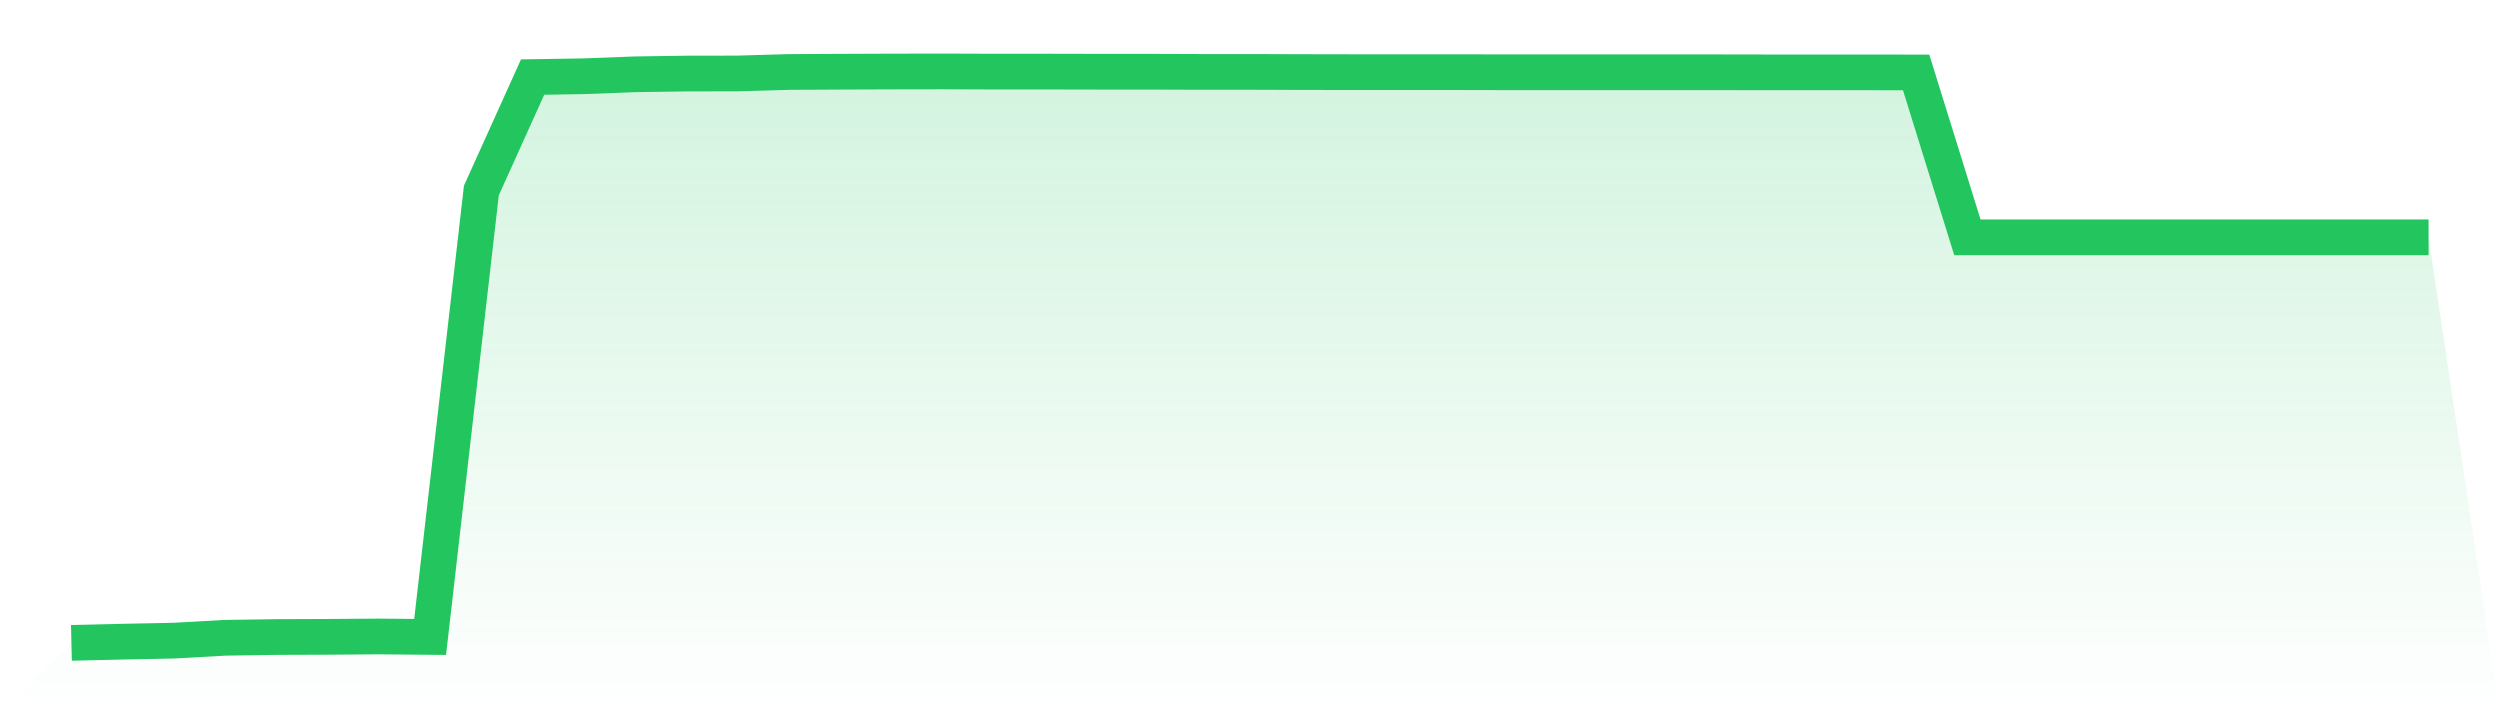
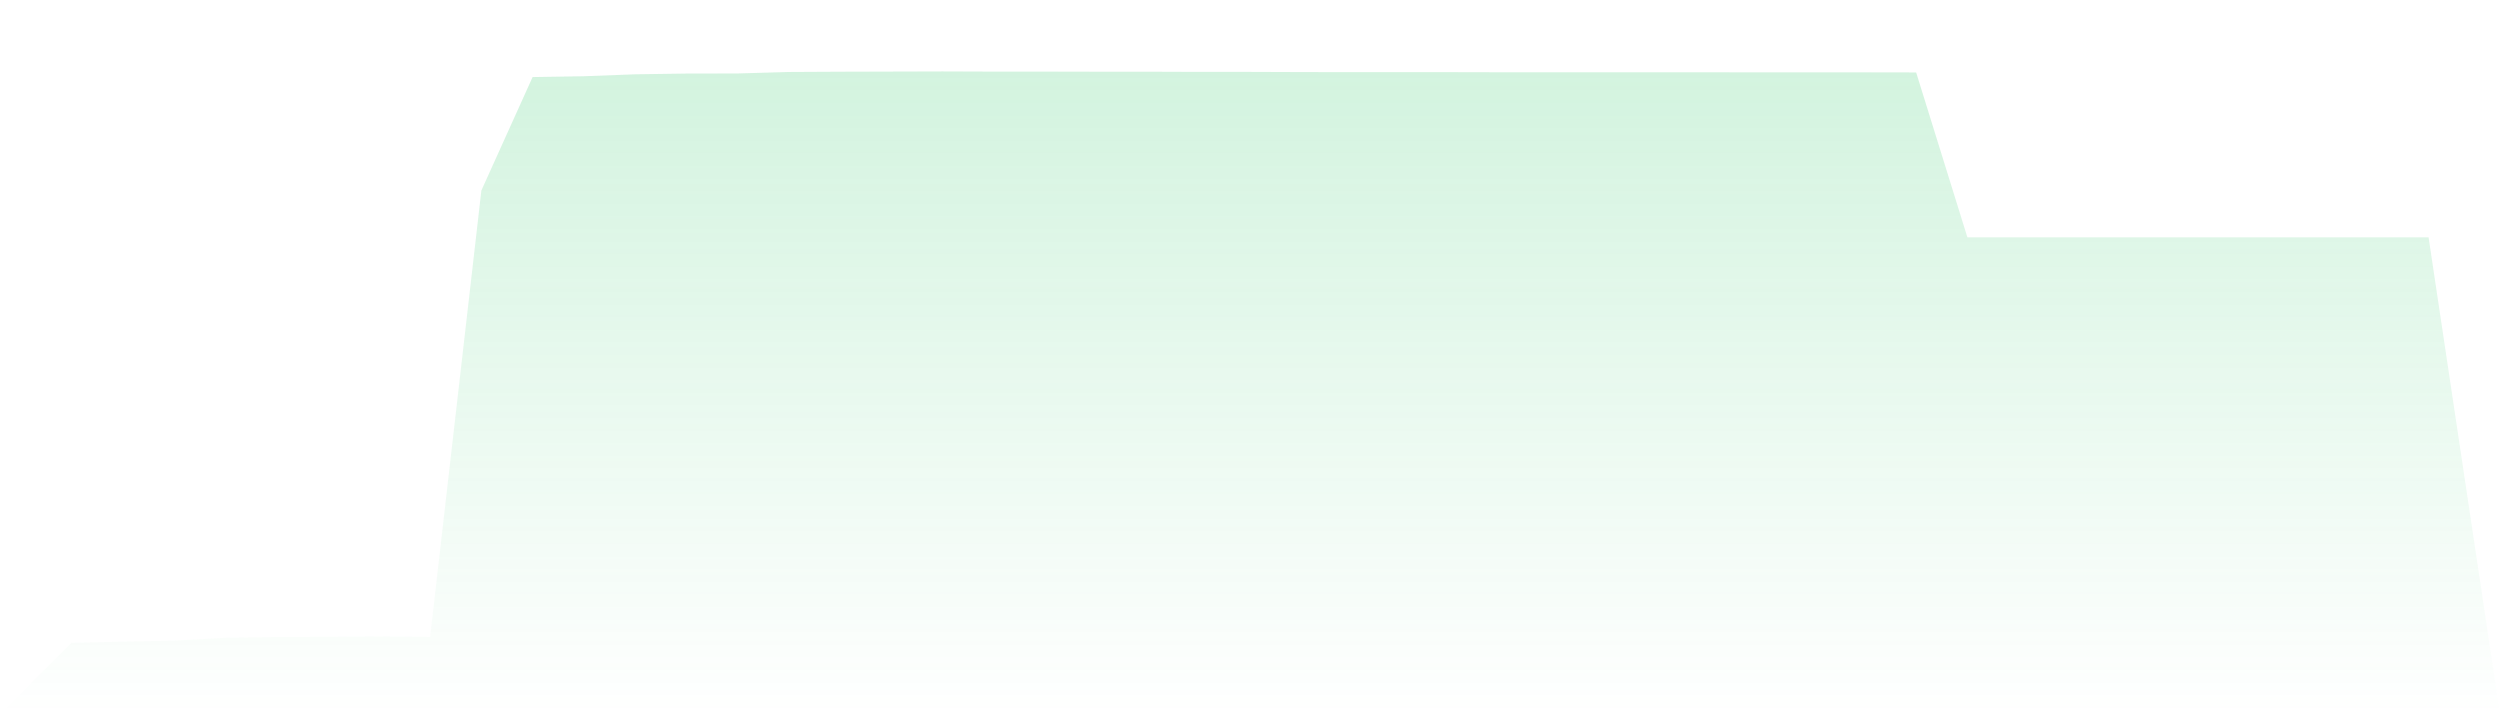
<svg xmlns="http://www.w3.org/2000/svg" viewBox="0 0 140 40">
  <defs>
    <linearGradient id="gradient" x1="0" x2="0" y1="0" y2="1">
      <stop offset="0%" stop-color="#22c55e" stop-opacity="0.2" />
      <stop offset="100%" stop-color="#22c55e" stop-opacity="0" />
    </linearGradient>
  </defs>
-   <path d="M4,36 L4,36 L6.87,35.933 L9.739,35.876 L12.609,35.715 L15.478,35.673 L18.348,35.663 L21.217,35.642 L24.087,35.668 L26.957,10.668 L29.826,4.316 L32.696,4.27 L35.565,4.161 L38.435,4.119 L41.304,4.114 L44.174,4.031 L47.043,4.016 L49.913,4.005 L52.783,4 L55.652,4.01 L58.522,4.01 L61.391,4.016 L64.261,4.016 L67.13,4.026 L70,4.026 L72.87,4.036 L75.739,4.041 L78.609,4.041 L81.478,4.041 L84.348,4.047 L87.217,4.047 L90.087,4.047 L92.957,4.047 L95.826,4.047 L98.696,4.052 L101.565,4.052 L104.435,4.052 L107.304,4.057 L110.174,13.291 L113.043,13.291 L115.913,13.291 L118.783,13.291 L121.652,13.291 L124.522,13.291 L127.391,13.291 L130.261,13.291 L133.13,13.291 L136,13.291 L140,40 L0,40 z" fill="url(#gradient)" />
-   <path d="M4,36 L4,36 L6.87,35.933 L9.739,35.876 L12.609,35.715 L15.478,35.673 L18.348,35.663 L21.217,35.642 L24.087,35.668 L26.957,10.668 L29.826,4.316 L32.696,4.27 L35.565,4.161 L38.435,4.119 L41.304,4.114 L44.174,4.031 L47.043,4.016 L49.913,4.005 L52.783,4 L55.652,4.01 L58.522,4.01 L61.391,4.016 L64.261,4.016 L67.13,4.026 L70,4.026 L72.87,4.036 L75.739,4.041 L78.609,4.041 L81.478,4.041 L84.348,4.047 L87.217,4.047 L90.087,4.047 L92.957,4.047 L95.826,4.047 L98.696,4.052 L101.565,4.052 L104.435,4.052 L107.304,4.057 L110.174,13.291 L113.043,13.291 L115.913,13.291 L118.783,13.291 L121.652,13.291 L124.522,13.291 L127.391,13.291 L130.261,13.291 L133.13,13.291 L136,13.291" fill="none" stroke="#22c55e" stroke-width="2" />
+   <path d="M4,36 L4,36 L6.87,35.933 L9.739,35.876 L12.609,35.715 L15.478,35.673 L18.348,35.663 L21.217,35.642 L24.087,35.668 L26.957,10.668 L29.826,4.316 L32.696,4.27 L35.565,4.161 L38.435,4.119 L41.304,4.114 L44.174,4.031 L47.043,4.016 L52.783,4 L55.652,4.01 L58.522,4.01 L61.391,4.016 L64.261,4.016 L67.13,4.026 L70,4.026 L72.87,4.036 L75.739,4.041 L78.609,4.041 L81.478,4.041 L84.348,4.047 L87.217,4.047 L90.087,4.047 L92.957,4.047 L95.826,4.047 L98.696,4.052 L101.565,4.052 L104.435,4.052 L107.304,4.057 L110.174,13.291 L113.043,13.291 L115.913,13.291 L118.783,13.291 L121.652,13.291 L124.522,13.291 L127.391,13.291 L130.261,13.291 L133.13,13.291 L136,13.291 L140,40 L0,40 z" fill="url(#gradient)" />
</svg>